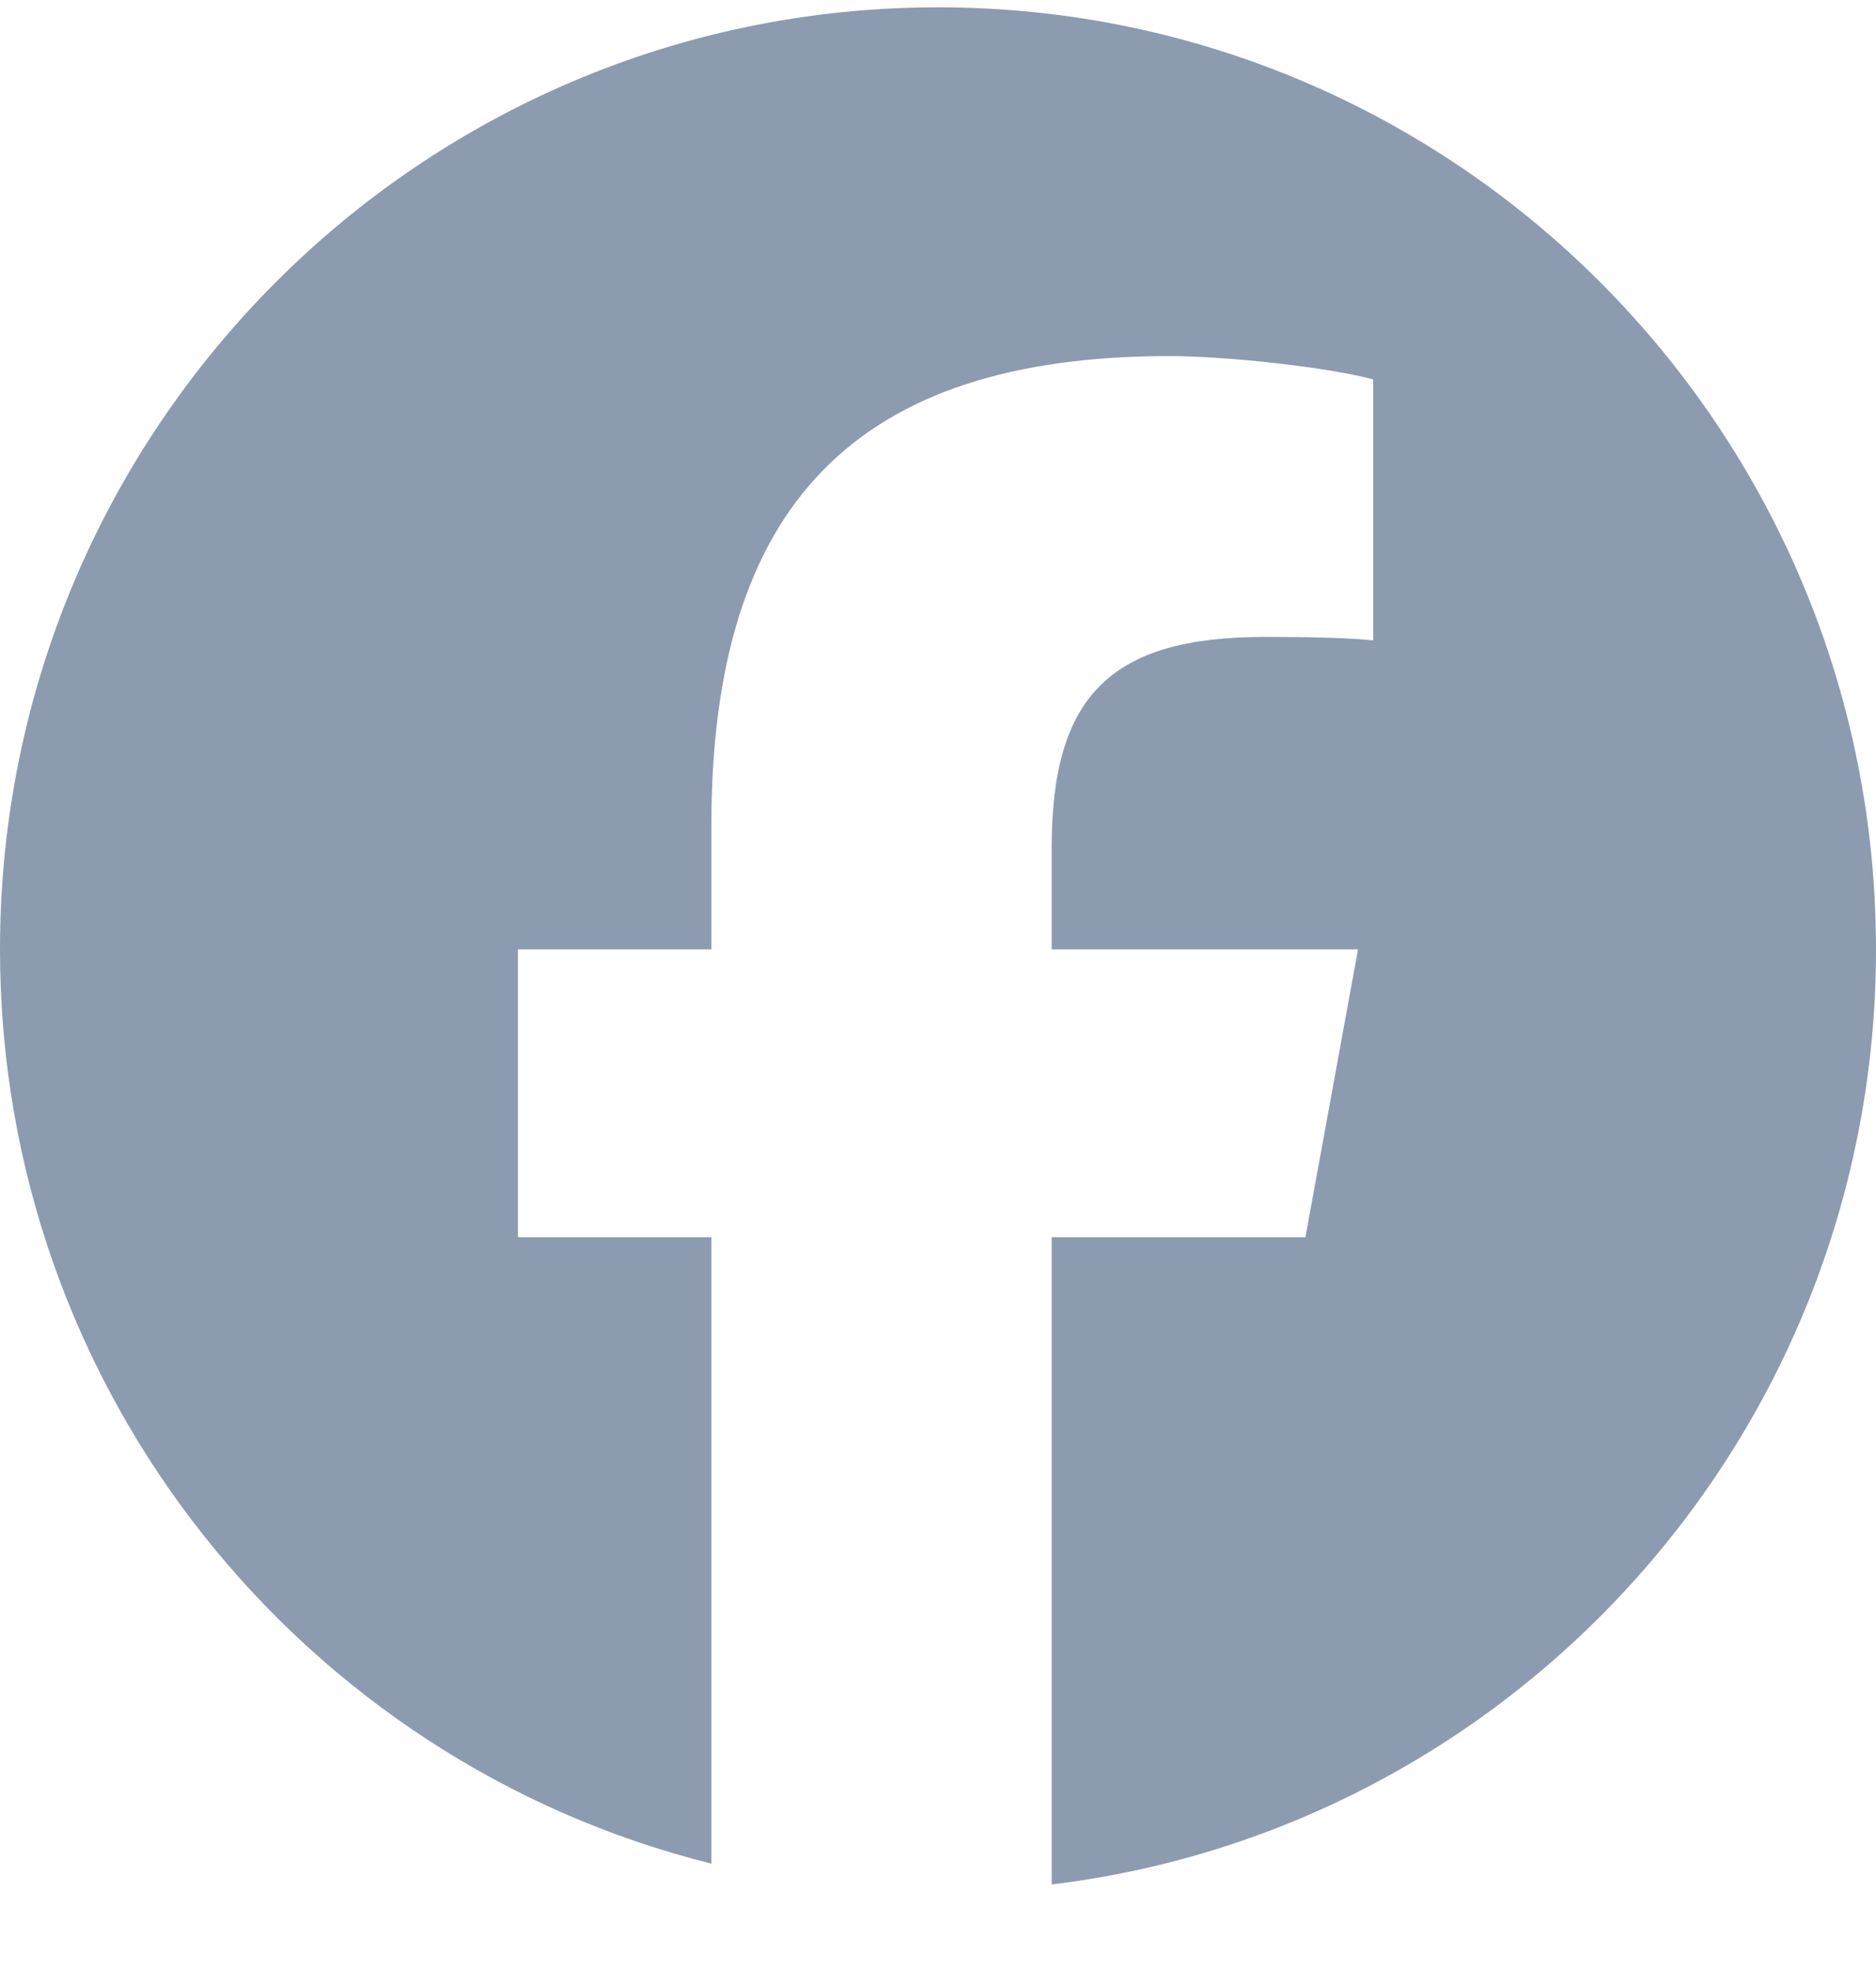
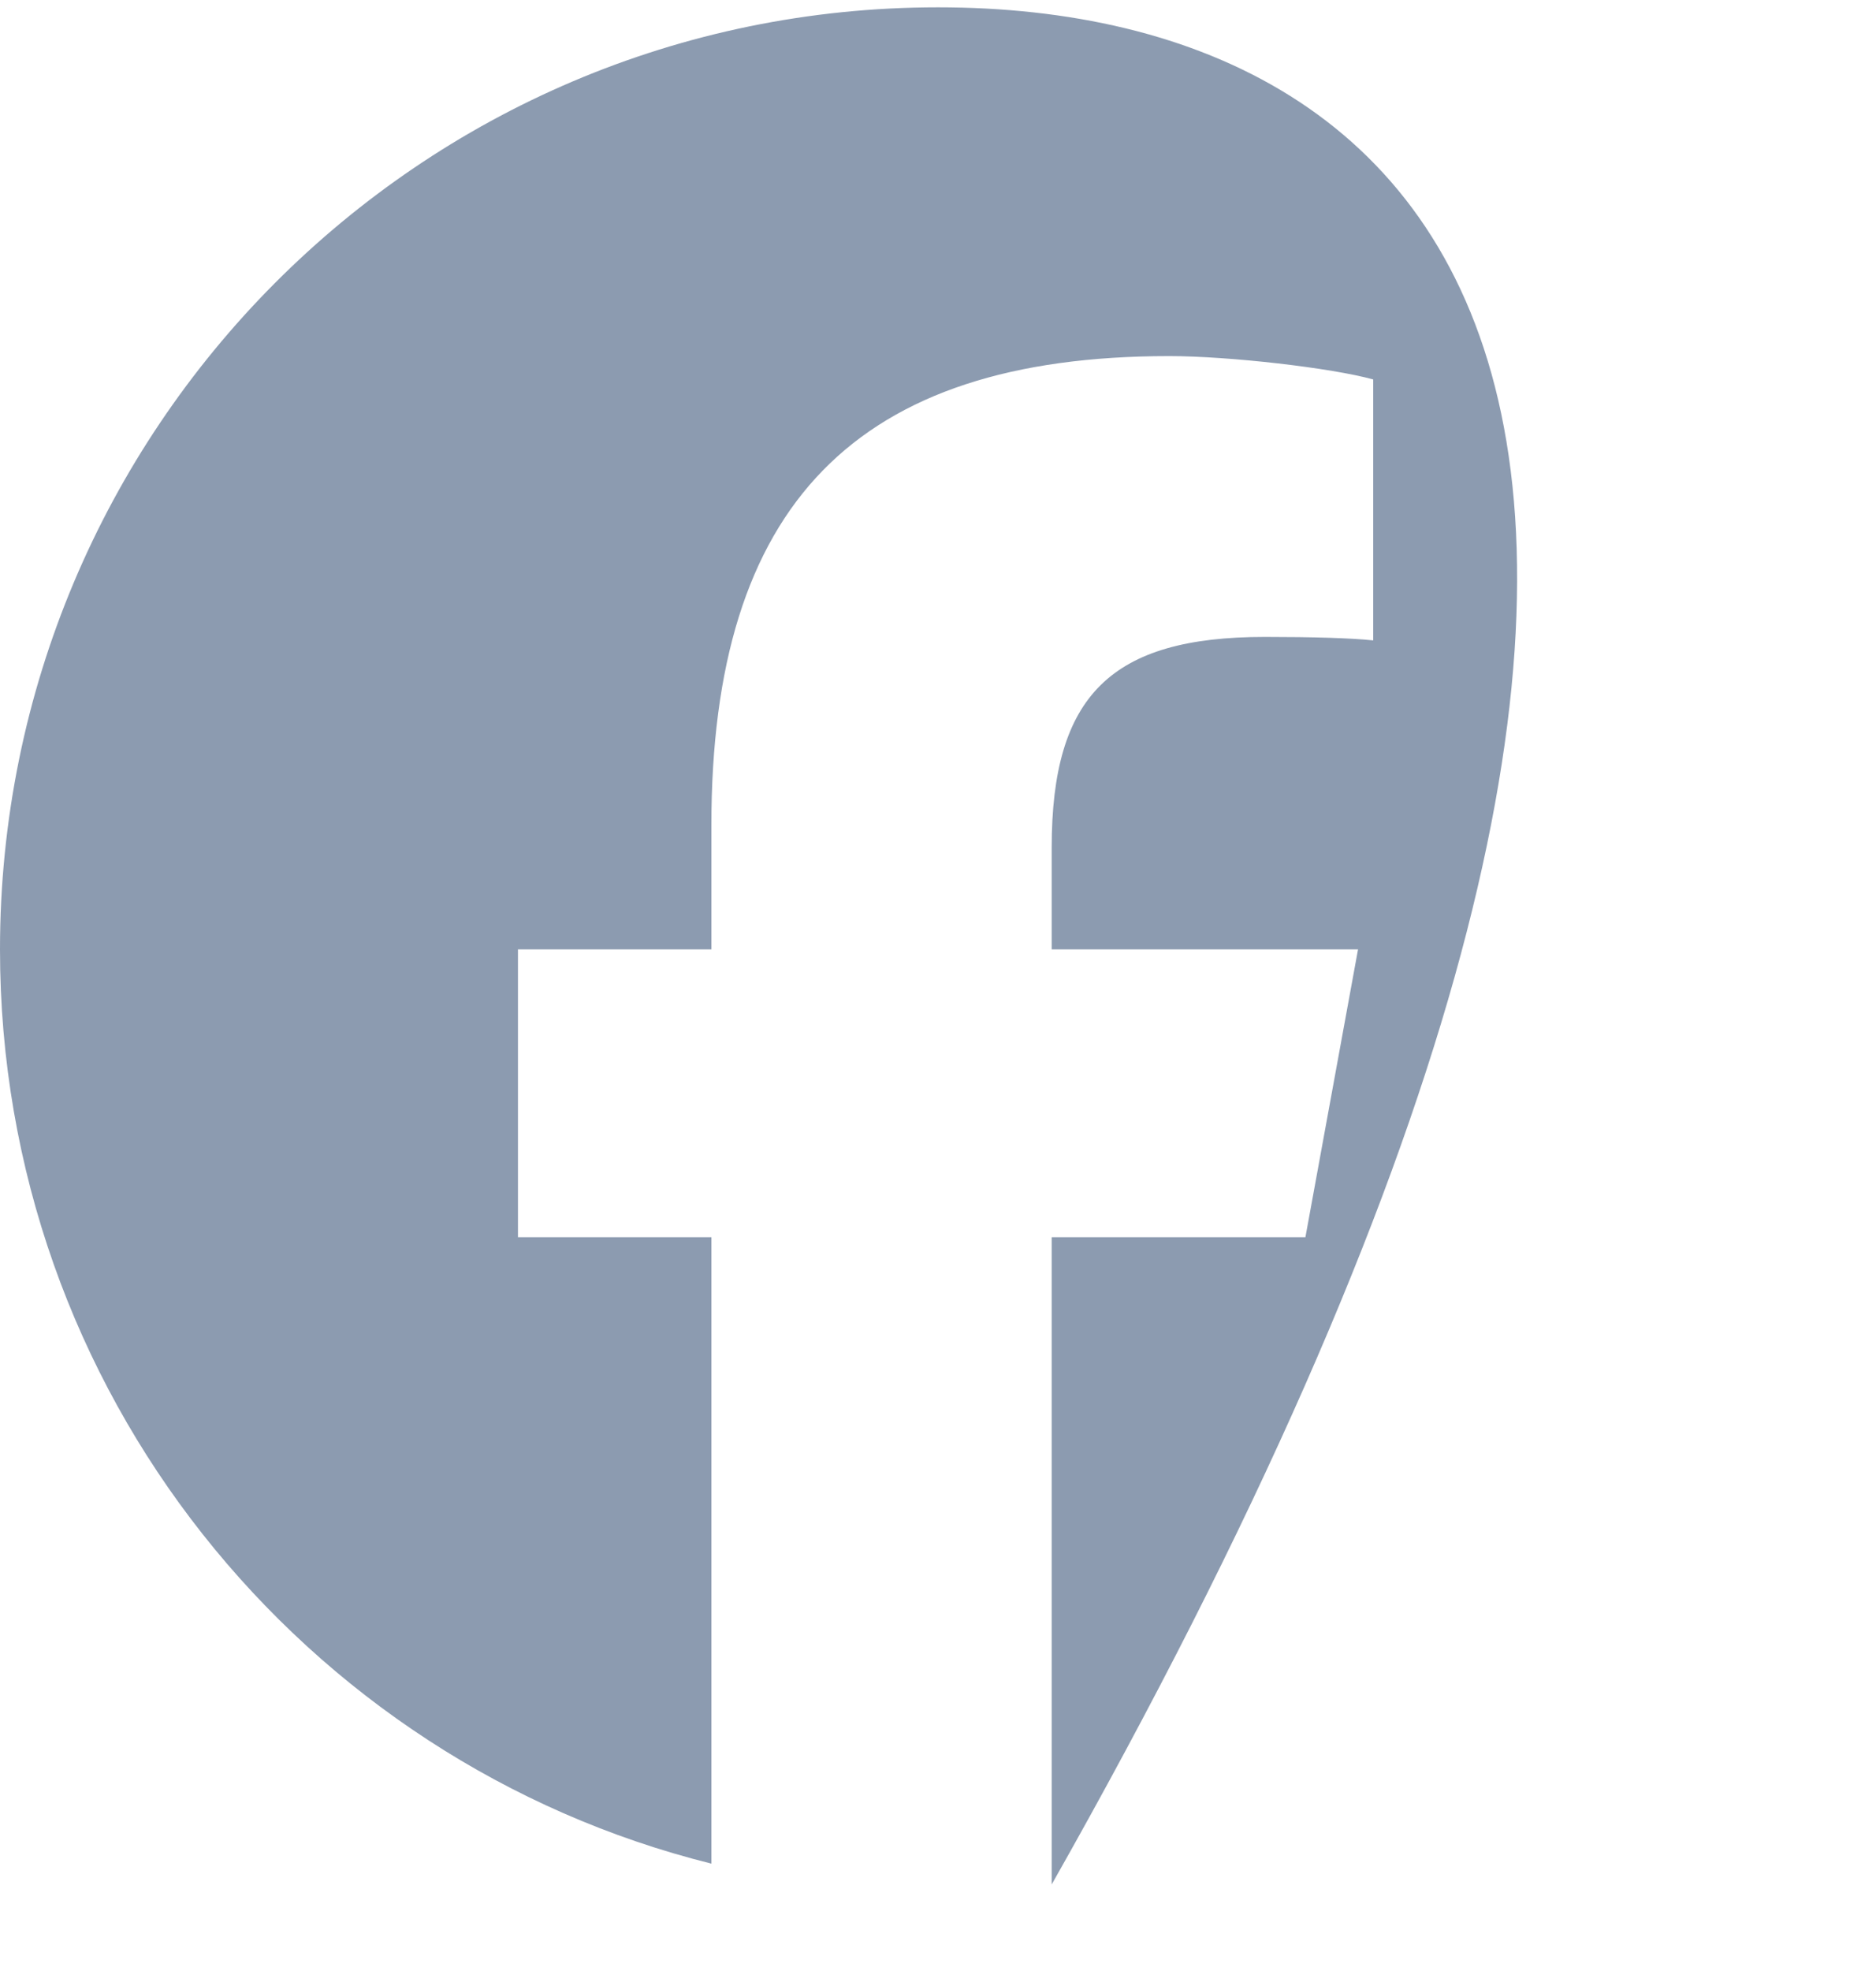
<svg xmlns="http://www.w3.org/2000/svg" width="20" height="21" viewBox="0 0 20 21" fill="none">
-   <path d="M10 0.078C4.477 0.078 0 4.572 0 10.115C0 14.822 3.229 18.771 7.584 19.856V13.182H5.522V10.115H7.584V8.793C7.584 5.377 9.125 3.794 12.466 3.794C13.1 3.794 14.193 3.919 14.64 4.043V6.823C14.404 6.798 13.994 6.786 13.485 6.786C11.845 6.786 11.212 7.409 11.212 9.03V10.115H14.478L13.917 13.182H11.212V20.078C16.163 19.478 20 15.246 20 10.115C20 4.572 15.523 0.078 10 0.078Z" fill="#8C9BB0" />
+   <path d="M10 0.078C4.477 0.078 0 4.572 0 10.115C0 14.822 3.229 18.771 7.584 19.856V13.182H5.522V10.115H7.584V8.793C7.584 5.377 9.125 3.794 12.466 3.794C13.1 3.794 14.193 3.919 14.64 4.043V6.823C14.404 6.798 13.994 6.786 13.485 6.786C11.845 6.786 11.212 7.409 11.212 9.03V10.115H14.478L13.917 13.182H11.212V20.078C20 4.572 15.523 0.078 10 0.078Z" fill="#8C9BB0" />
</svg>